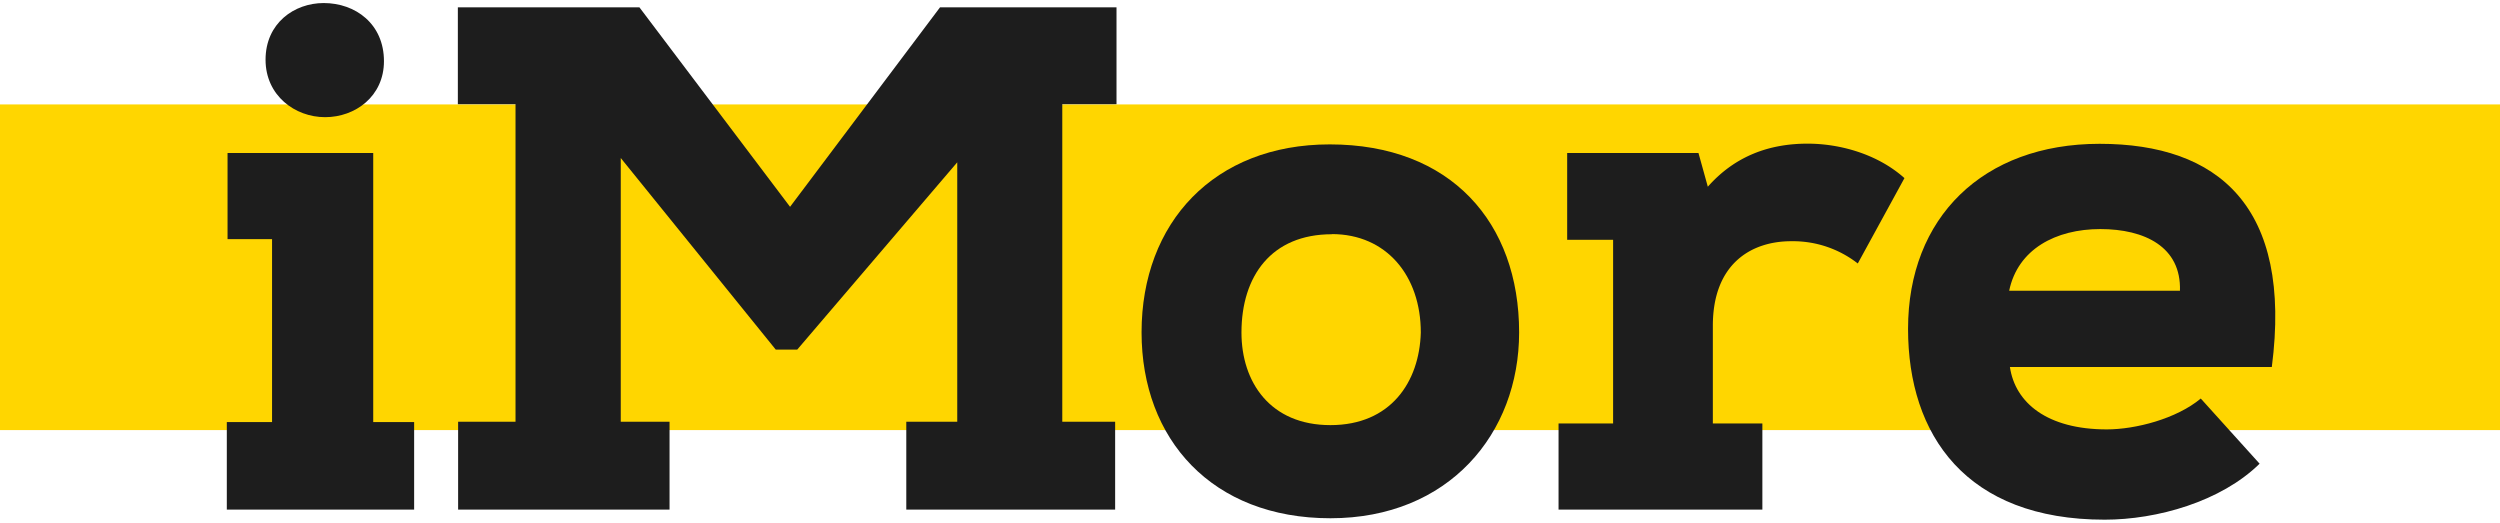
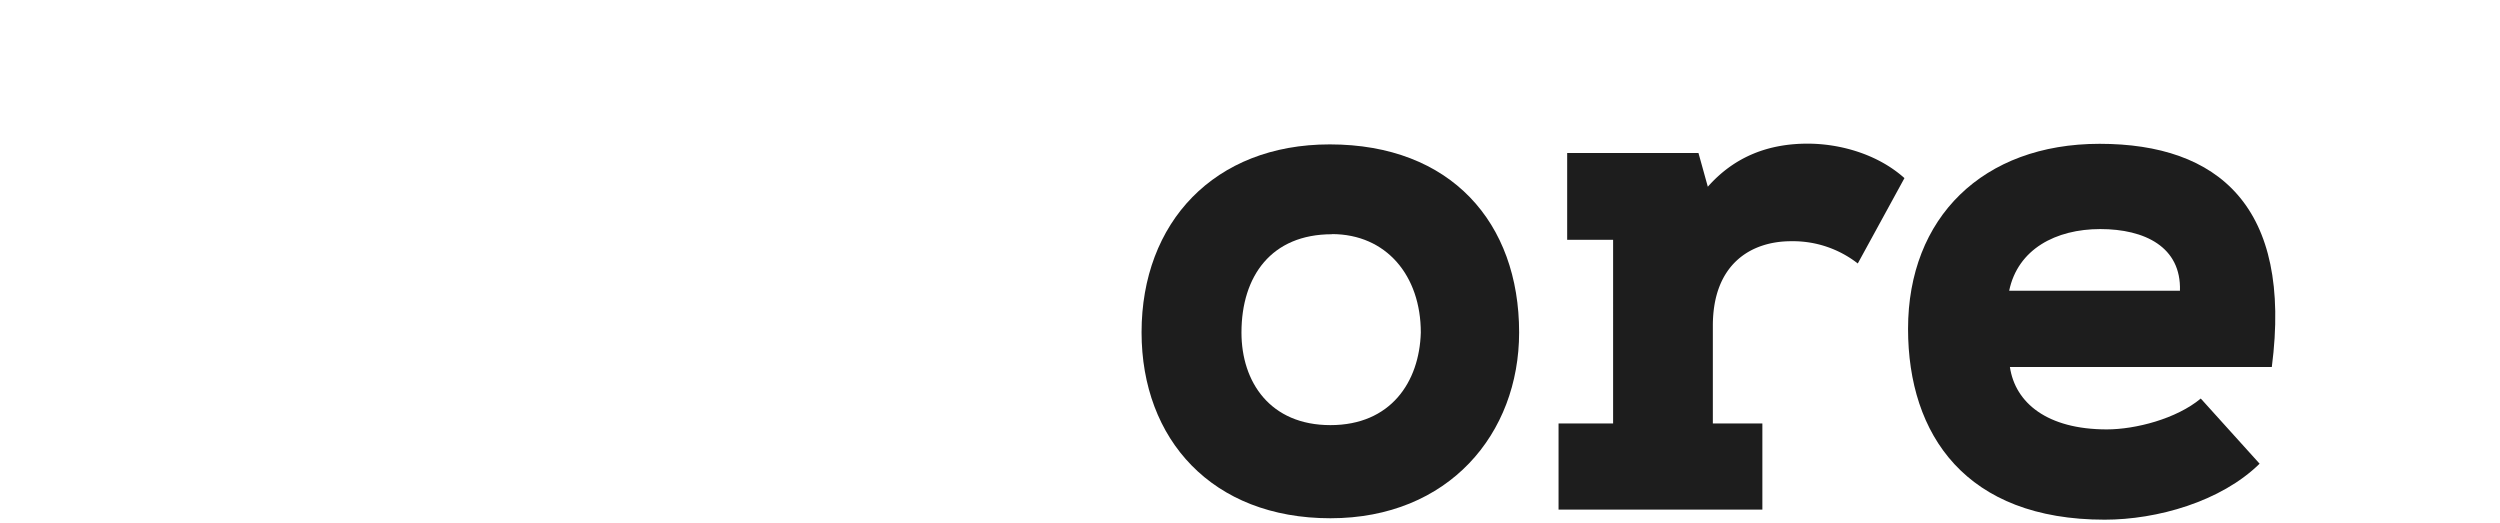
<svg xmlns="http://www.w3.org/2000/svg" height="23" viewBox="0 0 472.97 97.74" width="110">
-   <path d="m0 19.18h472.97v61.61h-472.97z" fill="#ffd600" />
  <g fill="#1d1d1d" transform="translate(-3.03 -4.09)">
-     <path d="m73.64 32.46v50.9h7.74v16.56h-35.44v-16.56h8.56v-34.61h-8.42v-16.29zm-20.37-17.65c0-6.92 5.43-10.72 11-10.72 6 0 11.4 3.94 11.4 11 0 6.65-5.43 10.59-11.13 10.59s-11.27-4.08-11.27-10.87z" />
-     <path d="m174.49 99.92v-16.62h9.64v-49.08l-30.27 35.43h-4.07l-29.32-36.24v49.89h9.23v16.62h-40v-16.62h10.86v-60.07h-10.91v-18.33h34.35l28.5 37.74 28.37-37.74h33.39v18.33h-10.26v60.07h10v16.62z" />
    <path d="m254.59 30.83c22.94 0 35.84 14.8 35.84 35.57 0 19.14-13.3 35.16-35.7 35.16s-35.73-14.94-35.73-35.17c0-20.76 13.73-35.56 35.59-35.56zm.41 17c-11.4 0-17.1 7.87-17.1 18.6 0 9.37 5.43 17.51 16.83 17.51s16.83-8.15 17.1-17.51c0-10.76-6.52-18.63-16.83-18.63z" />
    <path d="m308.21 48.88h-8.69v-16.42h24.84l1.77 6.38c5.16-5.84 11.67-8.15 18.87-8.15 6 0 13.17 1.9 18.33 6.52l-8.83 16.15a19.94 19.94 0 0 0 -12.62-4.21c-7.47 0-14.8 4.21-14.8 16v18.48h9.37v16.29h-38.56v-16.29h10.32z" />
    <path d="m430.52 91.24c-7.33 7.19-19.41 10.59-29.32 10.59-26.2 0-37.19-16-37.19-36.11 0-21 14.12-35 36.24-35 22.4 0 36.52 11.81 32.58 42.22h-49.55c1 6.79 7.06 11.81 18.33 11.81 5.43 0 13.17-2 17.78-5.84zm-15.07-32.72c.27-8.28-6.65-11.67-15.07-11.67s-15.61 3.8-17.24 11.67z" />
  </g>
</svg>